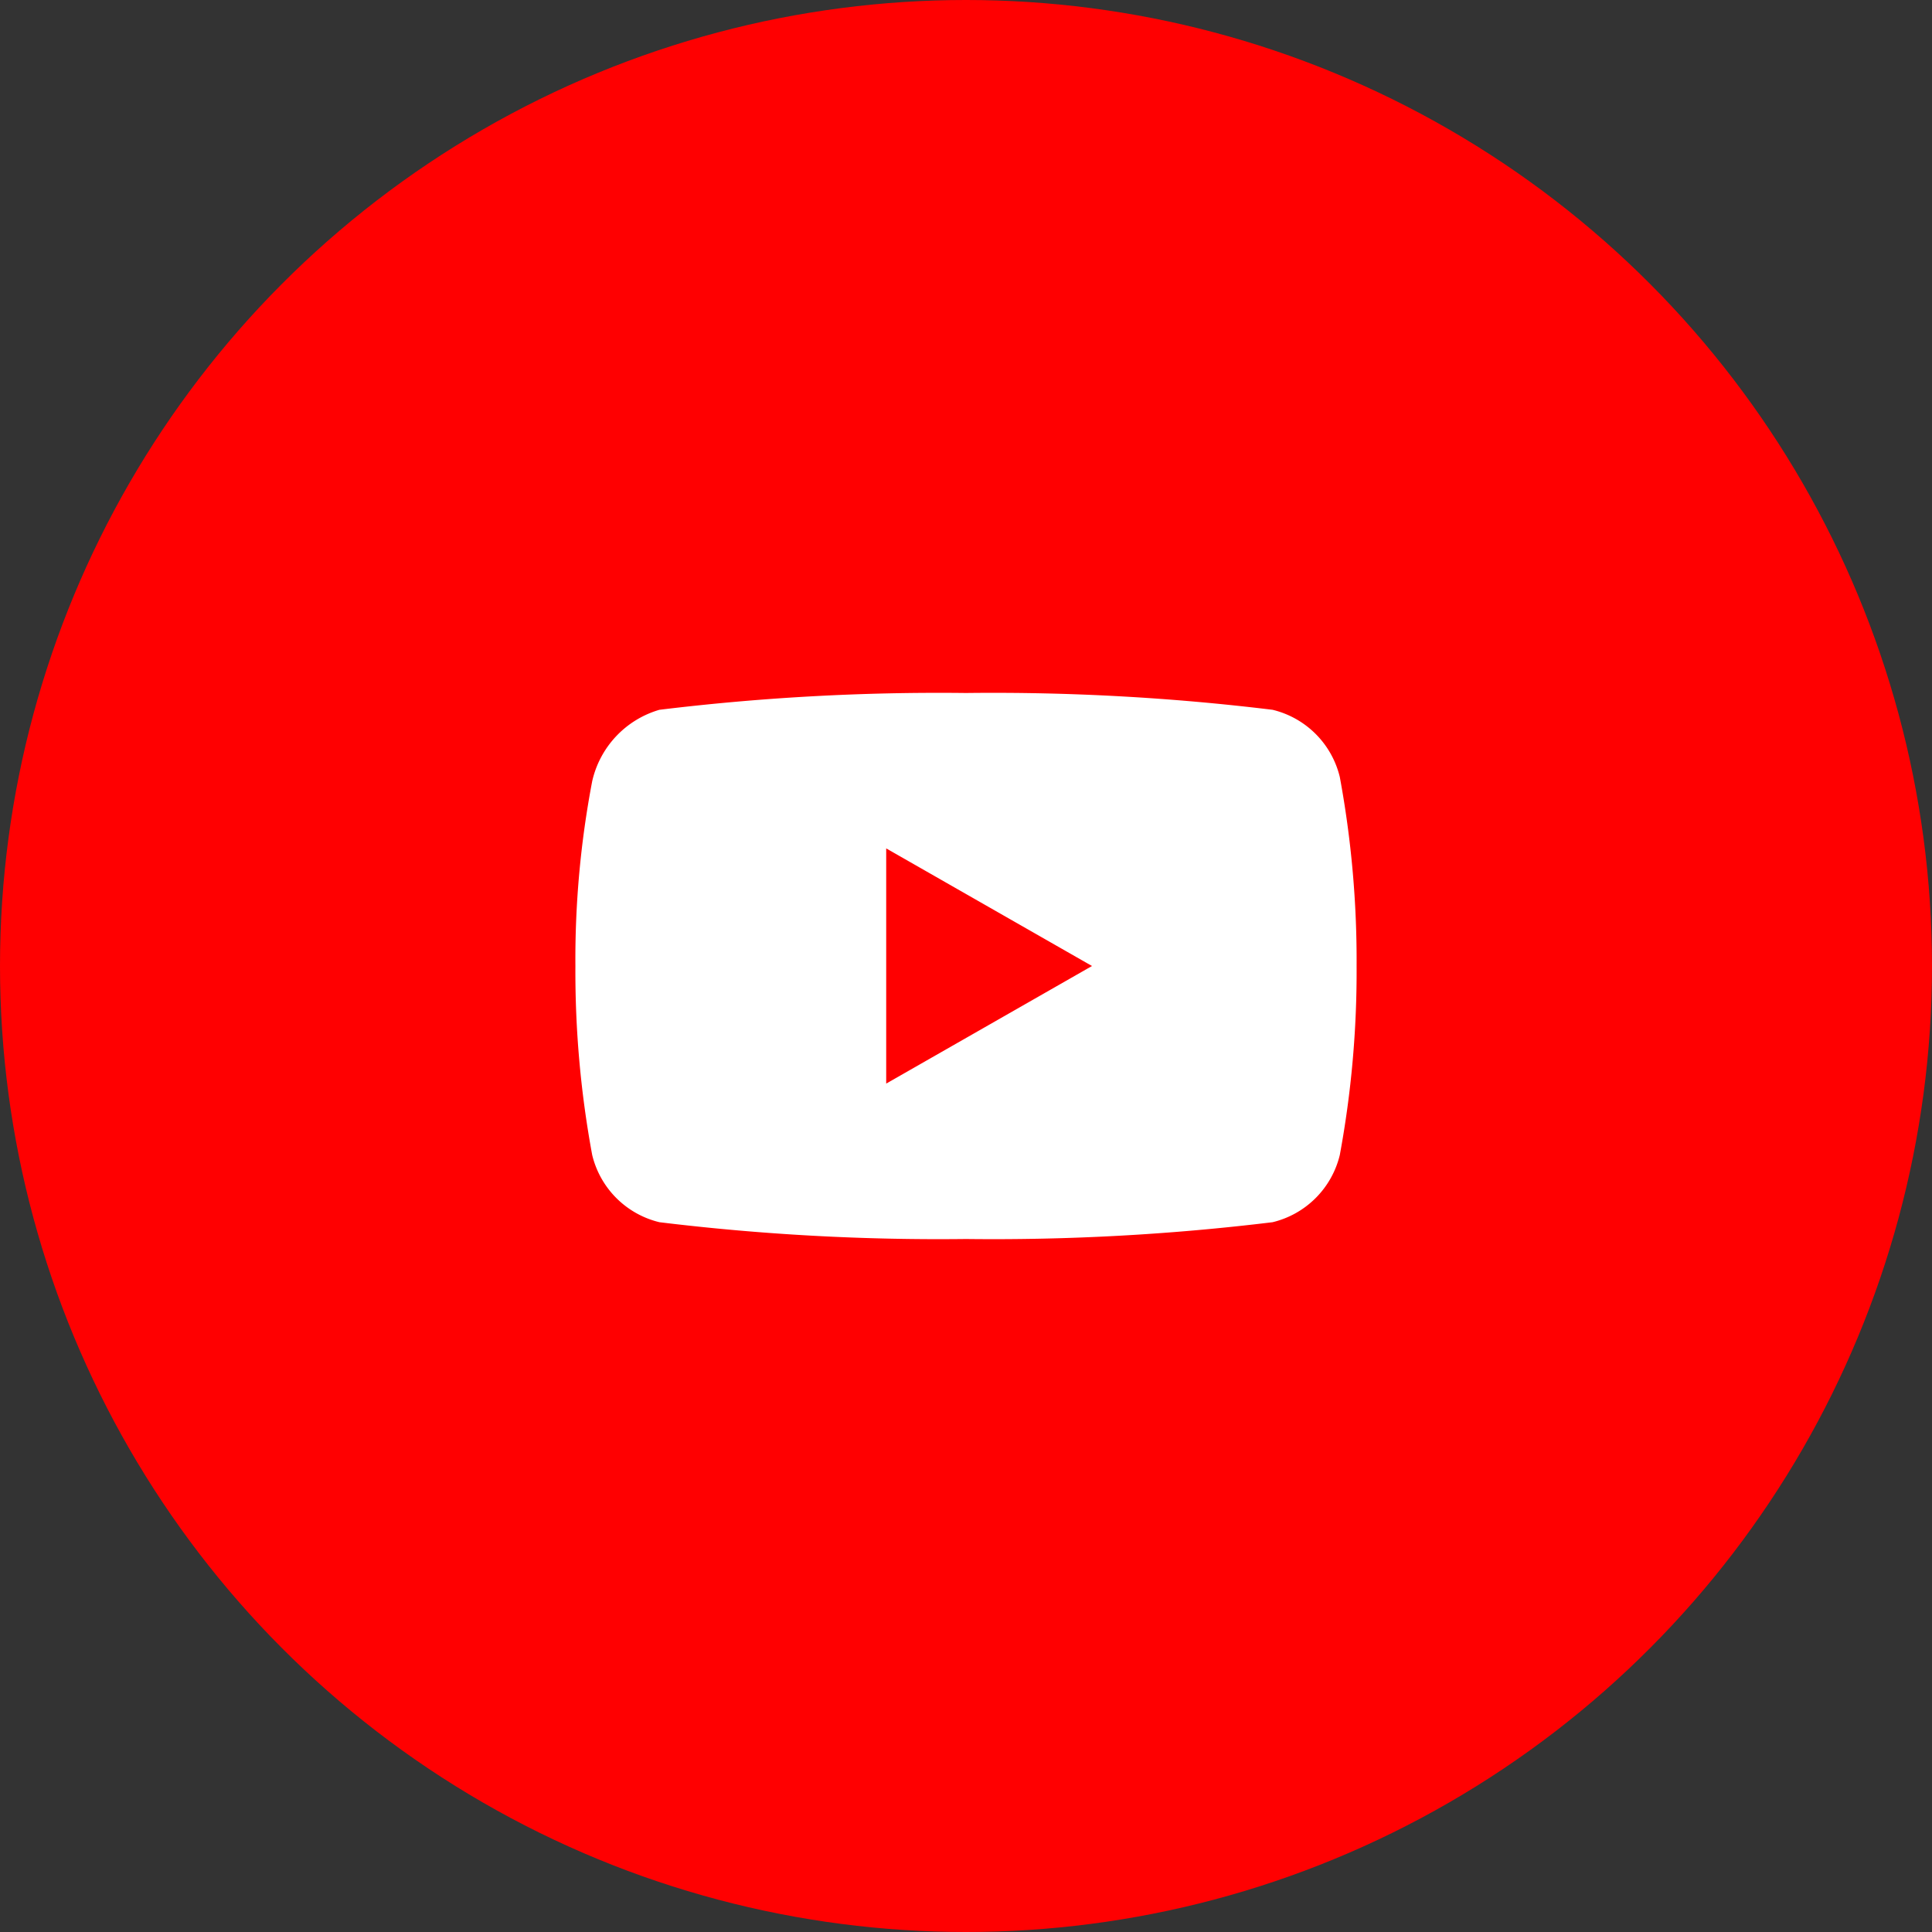
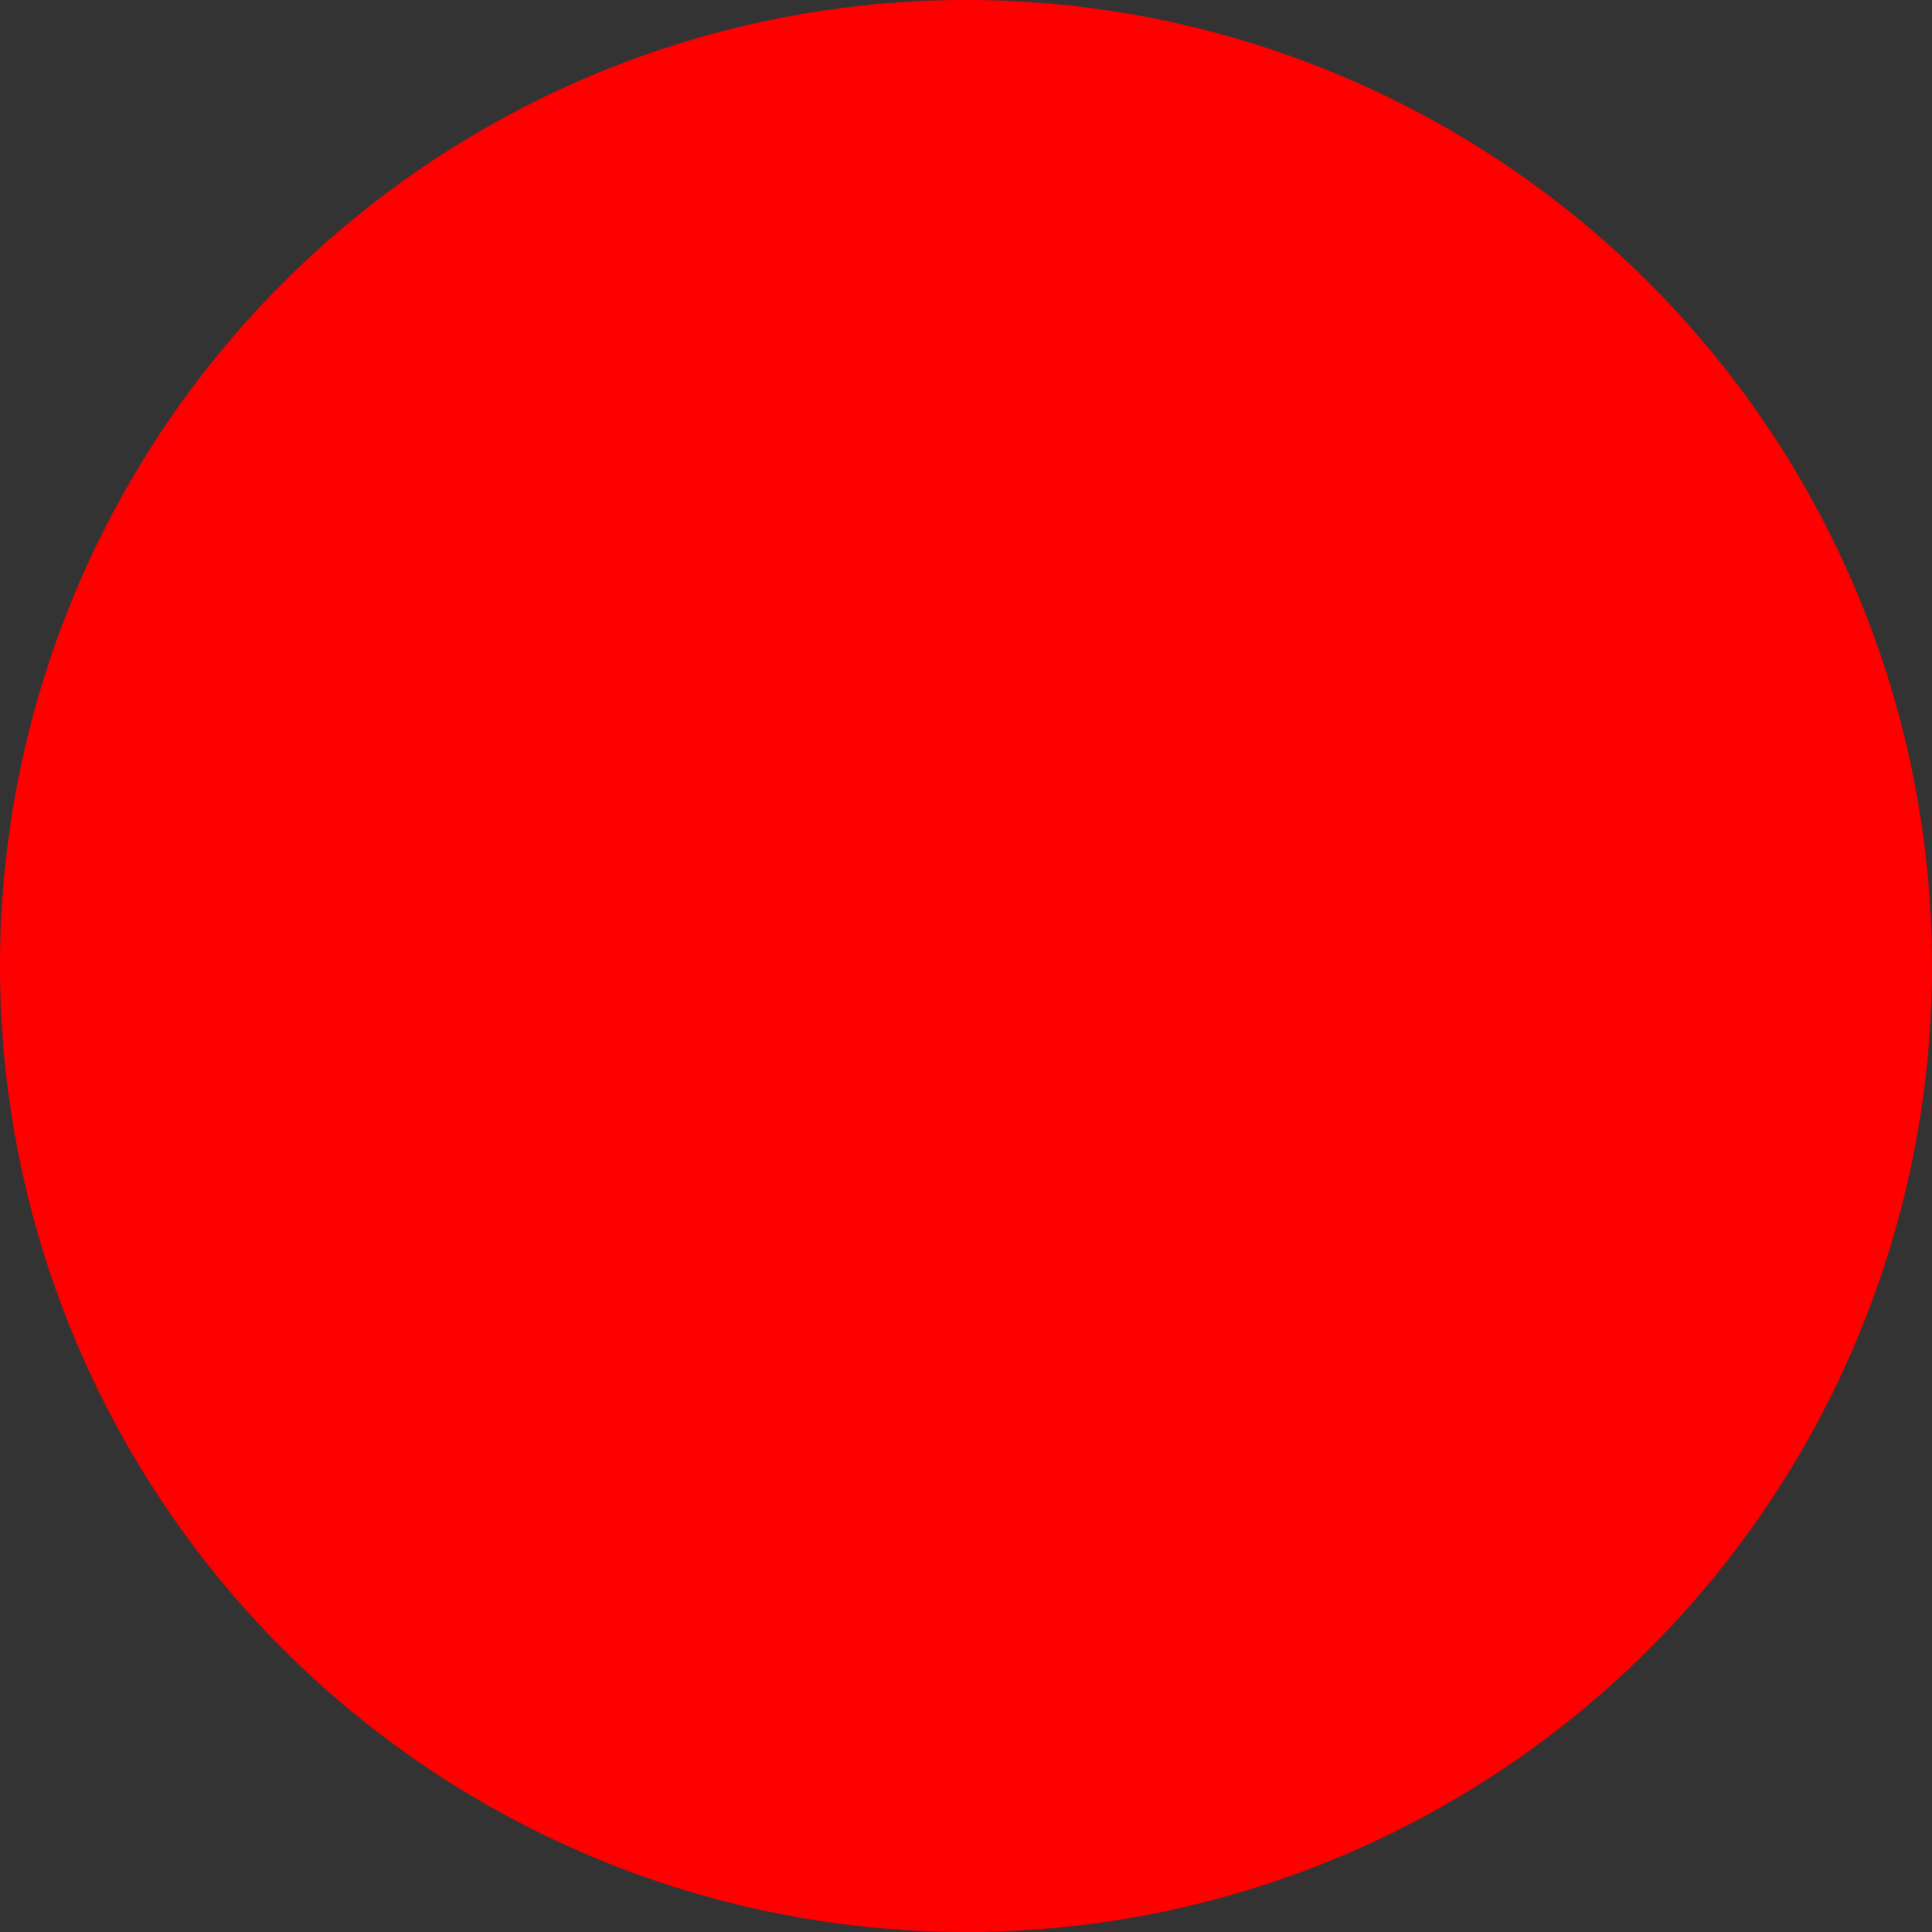
<svg xmlns="http://www.w3.org/2000/svg" viewBox="0 0 46 46">
  <rect x="0" y="0" width="46" height="46" fill="#333333" stroke="none" />
  <defs>
    <style>.cls-1{fill:#ff0001;}.cls-2{fill:#fff;}</style>
  </defs>
  <g id="レイヤー_2" data-name="レイヤー 2">
    <g id="レイヤー_1-2" data-name="レイヤー 1">
      <circle class="cls-1" cx="23" cy="23" r="23" />
-       <path class="cls-2" d="M31.9,18.5a2.17,2.17,0,0,0-1.6-1.6,54.84,54.84,0,0,0-7.3-.4,54.84,54.84,0,0,0-7.3.4,2.3,2.3,0,0,0-1.6,1.7,22.6,22.6,0,0,0-.4,4.4,24,24,0,0,0,.4,4.5,2.17,2.17,0,0,0,1.6,1.6,54.84,54.84,0,0,0,7.3.4,54.84,54.84,0,0,0,7.3-.4,2.17,2.17,0,0,0,1.6-1.6,24,24,0,0,0,.4-4.5A24,24,0,0,0,31.9,18.5ZM21.1,25.8V20.2L26,23Z" />
    </g>
  </g>
</svg>